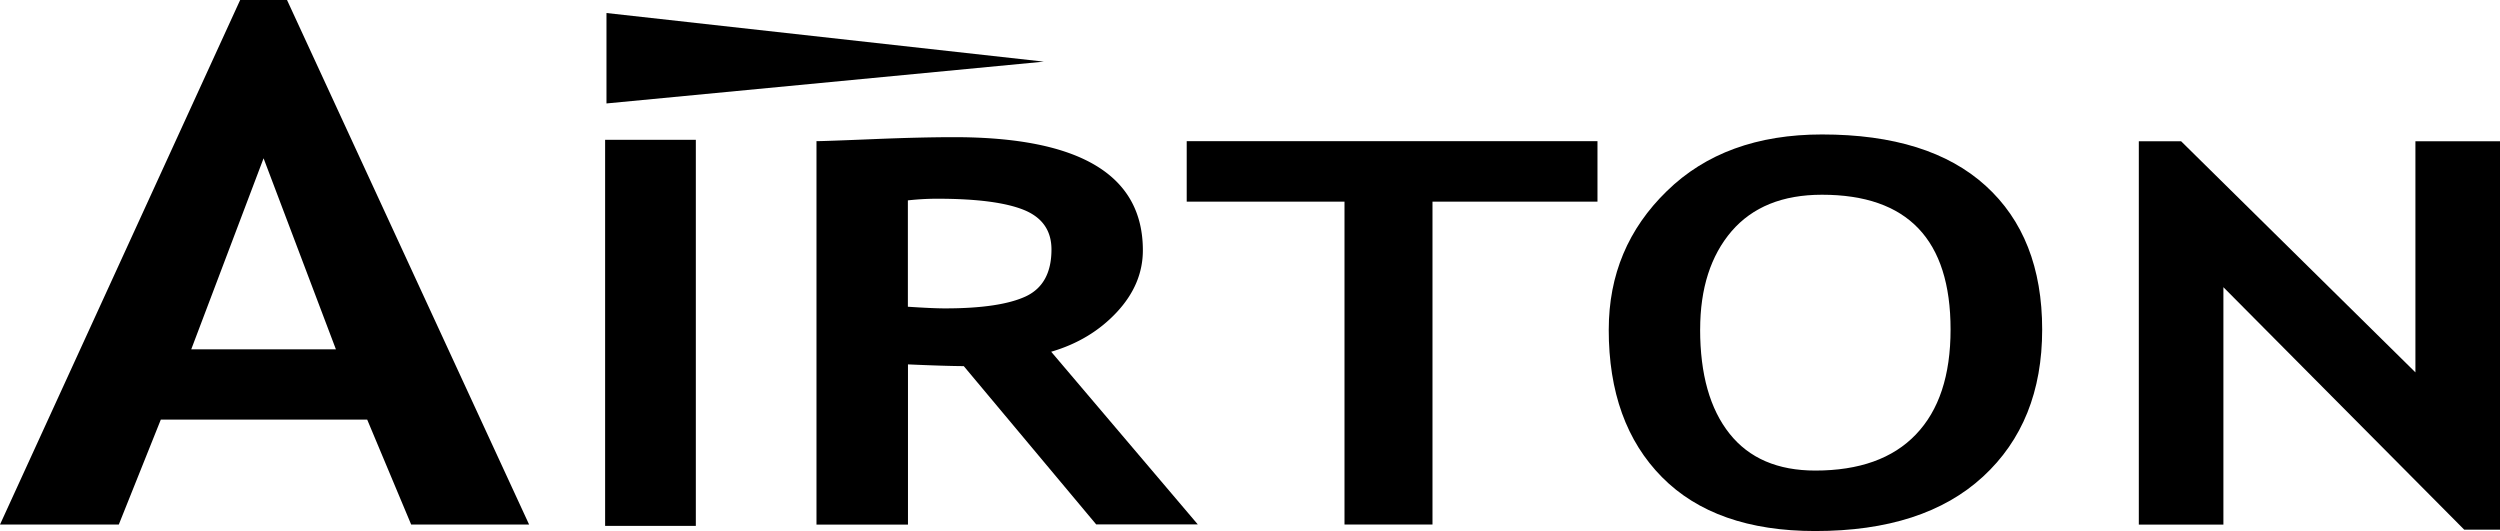
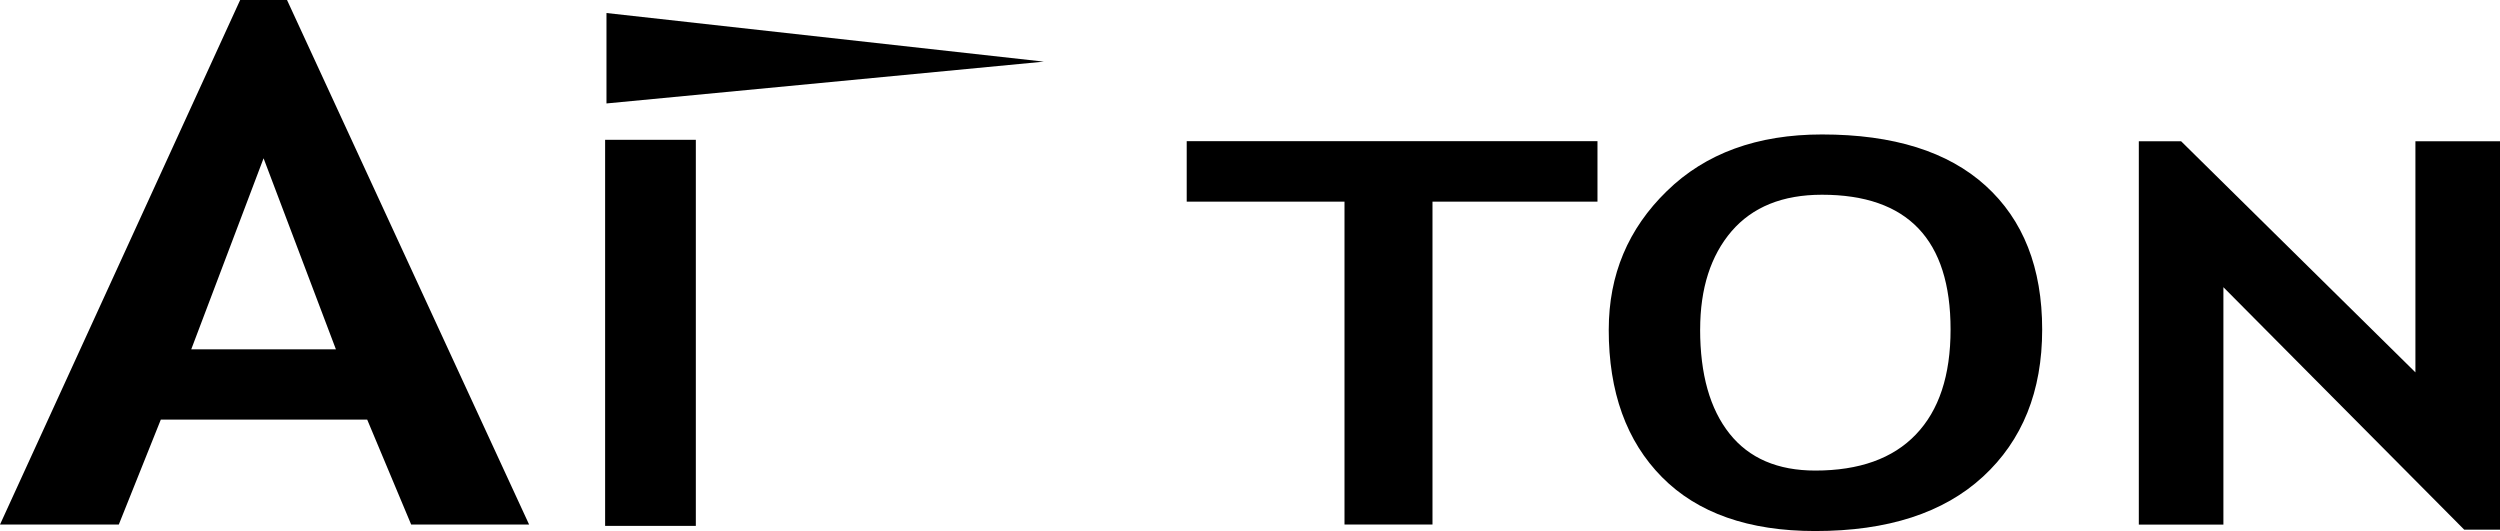
<svg xmlns="http://www.w3.org/2000/svg" viewBox="0 0 5619.09 1193.57">
  <defs>
    <style>.cls-1{fill-rule:evenodd;}</style>
  </defs>
  <g data-name="Calque 2" id="Calque_2">
    <g data-name="Calque 1" id="Calque_1-2">
      <path class="cls-1" d="M6230.81-349,6132-584.79H5668.11L5573.71-349h-267l539.76-1178.93h105.32L6495.88-349Zm-331.72-823.18-162.58,429.4h325.16Z" transform="translate(-5306.67 1527.93)" />
-       <path class="cls-1" d="M7770.74-349,7472.89-705q-44.91-.33-125.43-3.93v360.12H7141.83v-861.85q16.71,0,128.49-4.59c74.73-3.06,134.61-4.37,180.5-4.37q424.49,0,424.59,254.14c0,51.14-19.67,97.46-58.56,139.2q-58.68,62.94-147.51,88.94l329.53,388.1H7770.74Zm-423.5-728.56V-838.5c36.49,2.41,64.25,3.72,83.69,3.72,82.82,0,143.14-9.18,181.6-27.1C7650.77-880,7670-915,7670-967.21c0-42.17-20.54-71.89-61.63-88.72q-61.95-25.23-194.26-25.34A599.26,599.26,0,0,0,7347.24-1077.56Z" transform="translate(-5306.67 1527.93)" />
      <path class="cls-1" d="M8922.57-787.36q0-184.21,130.68-311.18,130.13-127.17,348.76-127.18,240.58,0,367.55,115.16,127.19,115.38,127.18,323.42T9763.66-456.52q-132.75,122.26-377,122.16-224.53,0-344.39-121.07-120-121.27-119.75-331.93m205.41,0q0,151.11,66.21,234.26c43.93,55.28,108.39,82.82,192.52,82.82,98.77,0,174.38-26.88,226.17-81.08,52-54.19,78-132.64,78-236q0-302.88-289.11-302.87-132.42,0-203.23,82.16C9151.8-953.44,9128-879.8,9128-787.36Z" transform="translate(-5306.67 1527.93)" />
-       <rect height="861.42" width="197.76" x="1363.14" y="317.51" />
      <rect height="861.42" width="197.76" x="1363.14" y="317.51" />
      <polygon points="1363.14 317.51 1363.14 314.24 1563.97 314.24 1563.97 1181.99 1360.09 1181.99 1360.09 314.24 1363.14 314.24 1363.14 317.51 1366.2 317.51 1366.2 1175.87 1557.85 1175.87 1557.85 320.57 1363.14 320.57 1363.14 317.51 1366.2 317.51 1363.14 317.51" />
      <polygon class="cls-1" points="3219.71 453.22 3219.71 1178.93 3021.95 1178.93 3021.95 453.22 2667.29 453.22 2667.29 317.3 3590.55 317.3 3590.55 453.22 3219.71 453.22" />
      <polygon class="cls-1" points="5538.68 1190.51 4997.4 645.52 4997.4 1179.15 4807.28 1179.15 4807.28 317.51 4902.34 317.51 5428.98 836.94 5428.98 317.51 5619.09 317.51 5619.09 1190.51 5538.68 1190.51" />
      <polygon class="cls-1" points="1363.14 232.51 1363.14 29.28 2346.06 138.54 1363.14 232.51" />
    </g>
  </g>
</svg>